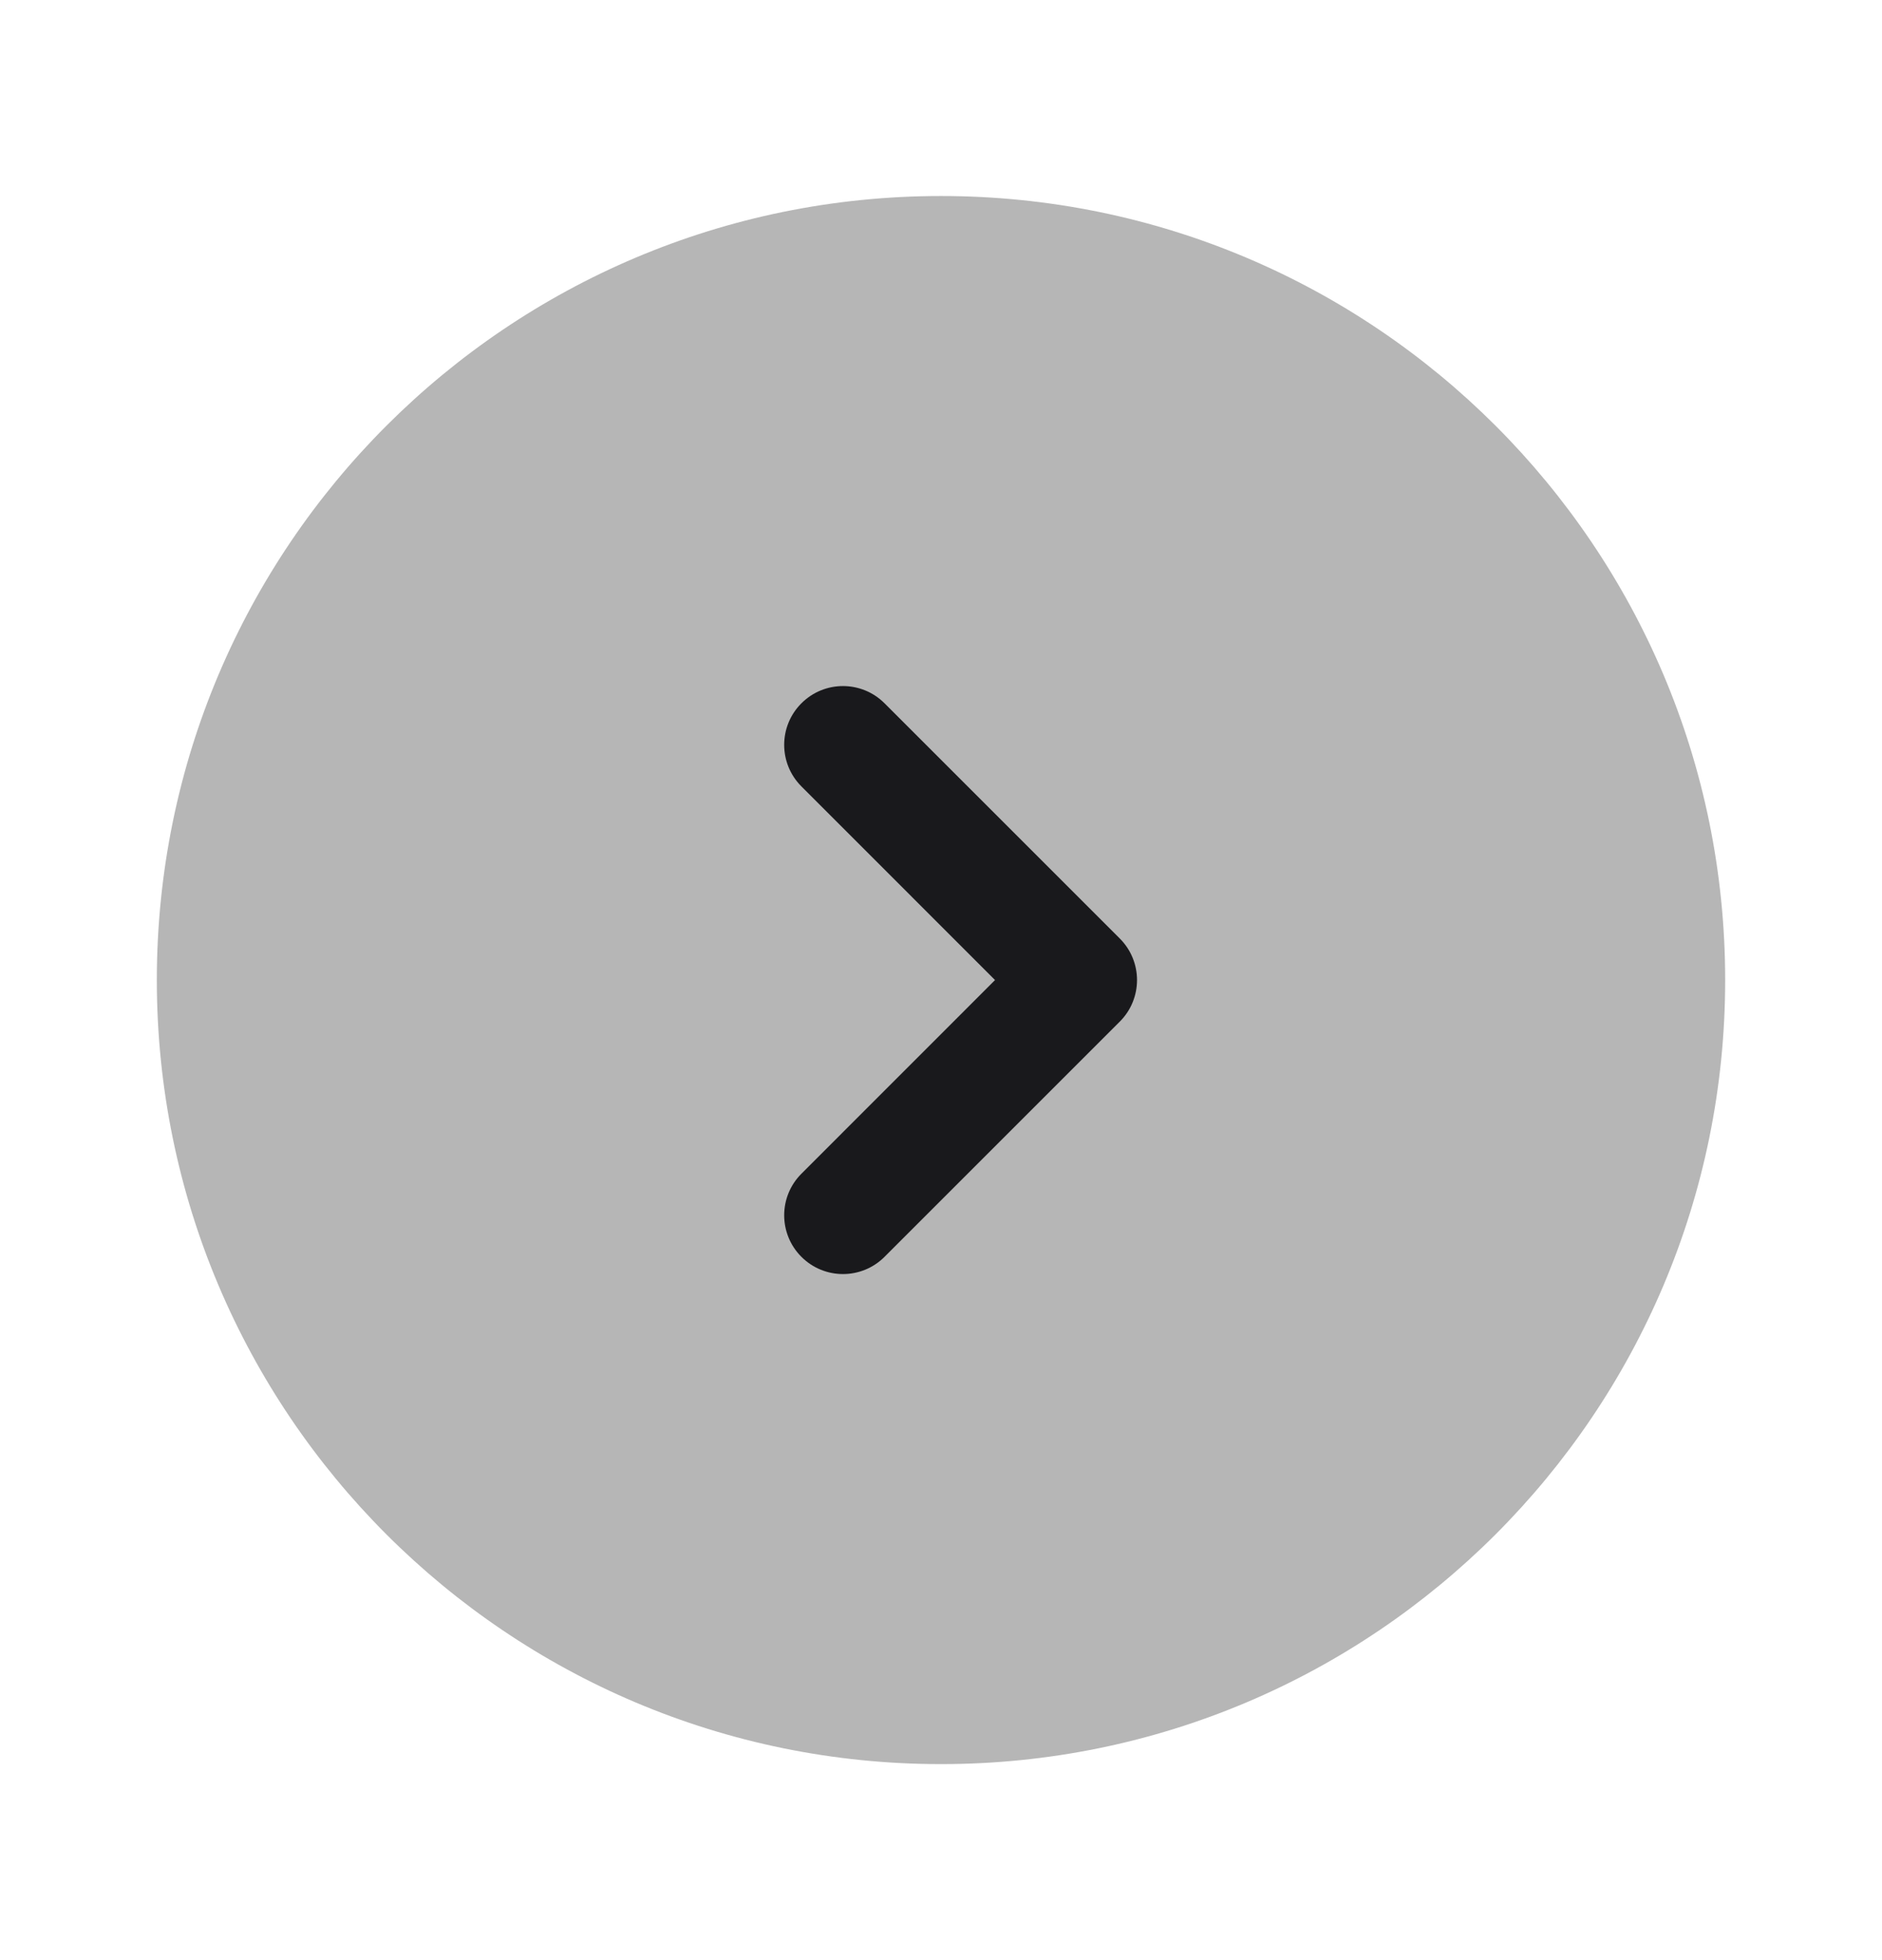
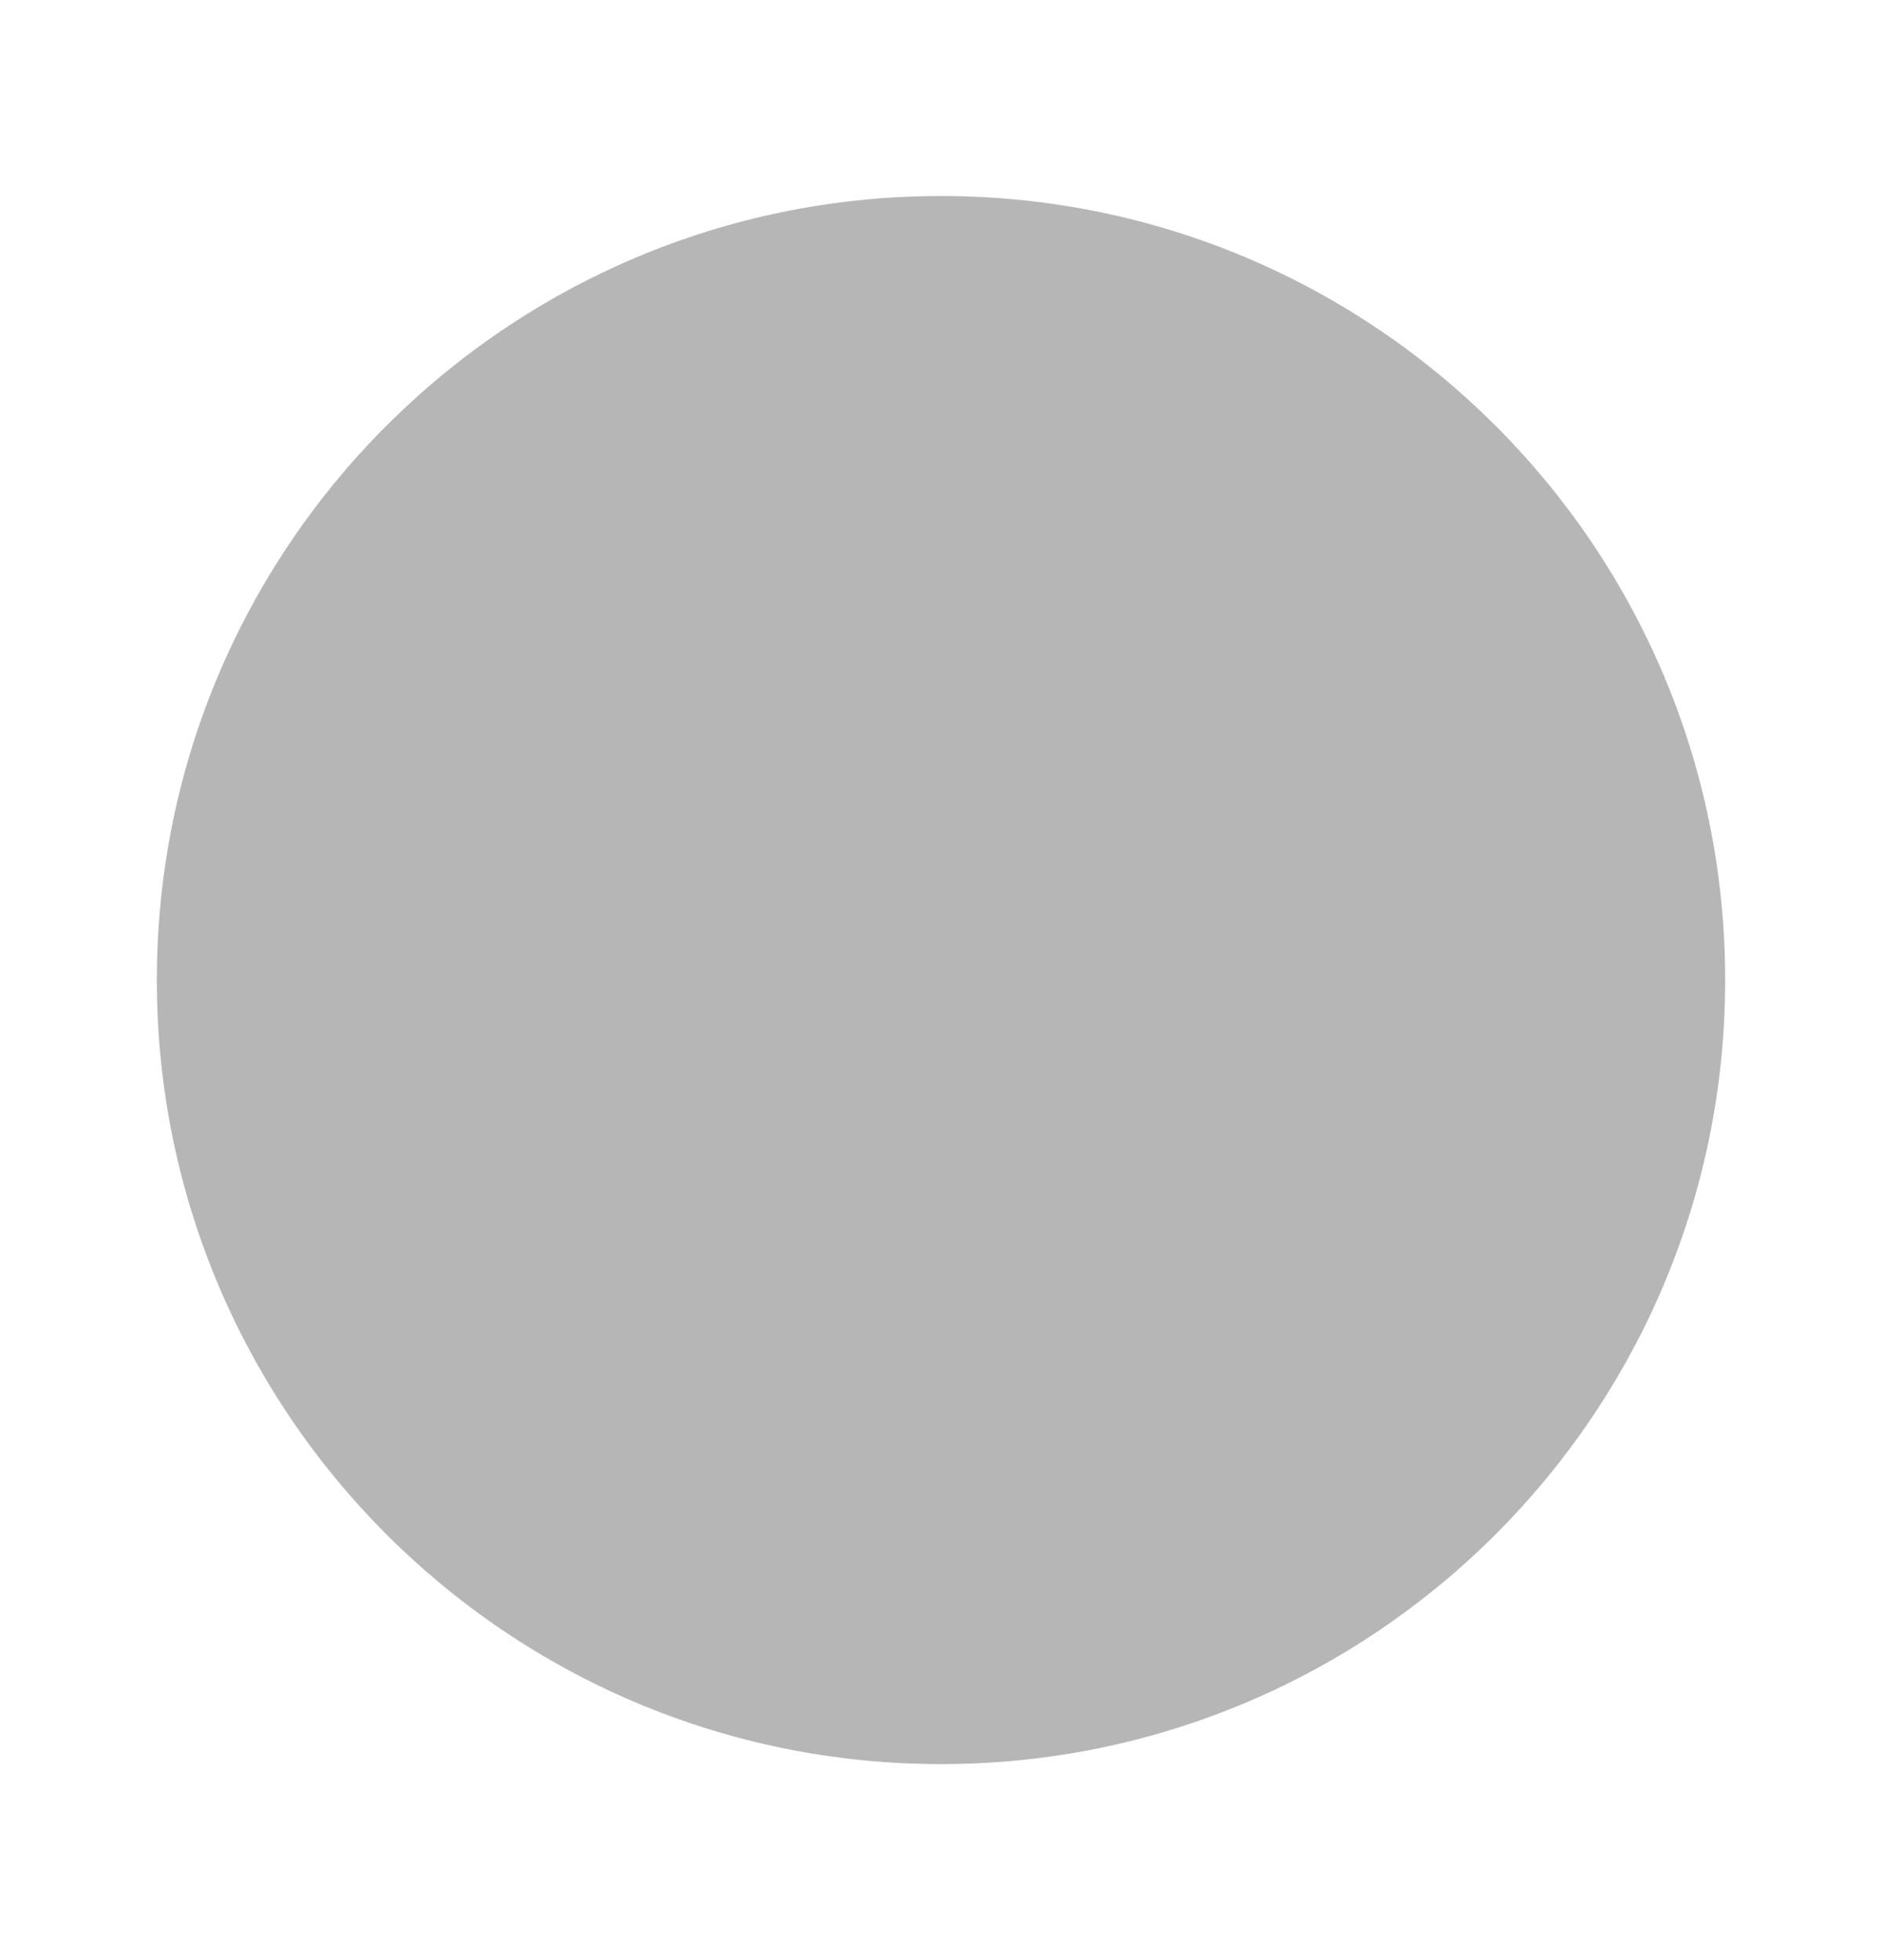
<svg xmlns="http://www.w3.org/2000/svg" width="24" height="25" viewBox="0 0 24 25" fill="none">
  <path opacity="0.32" d="M12 22.5C17.523 22.5 22 18.023 22 12.5C22 6.977 17.523 2.5 12 2.5C6.477 2.5 2 6.977 2 12.5C2 18.023 6.477 22.5 12 22.5Z" fill="#19191C" />
-   <path d="M11.28 8.97C10.987 8.677 10.513 8.677 10.22 8.97C9.927 9.263 9.927 9.737 10.22 10.03L12.689 12.5L10.22 14.97C9.927 15.263 9.927 15.737 10.22 16.03C10.513 16.323 10.987 16.323 11.28 16.03L14.28 13.03C14.573 12.737 14.573 12.263 14.28 11.97L11.28 8.97Z" fill="#19191C" />
</svg>